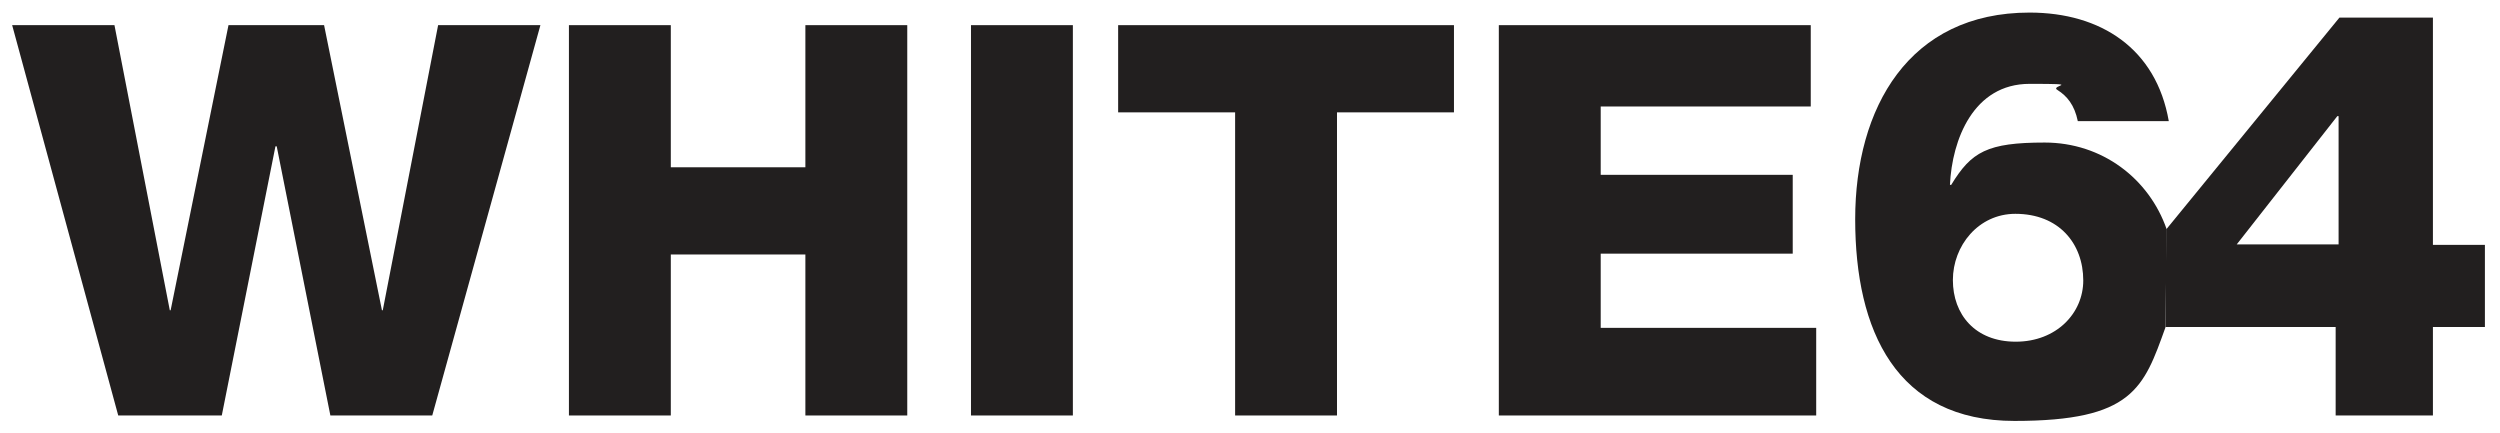
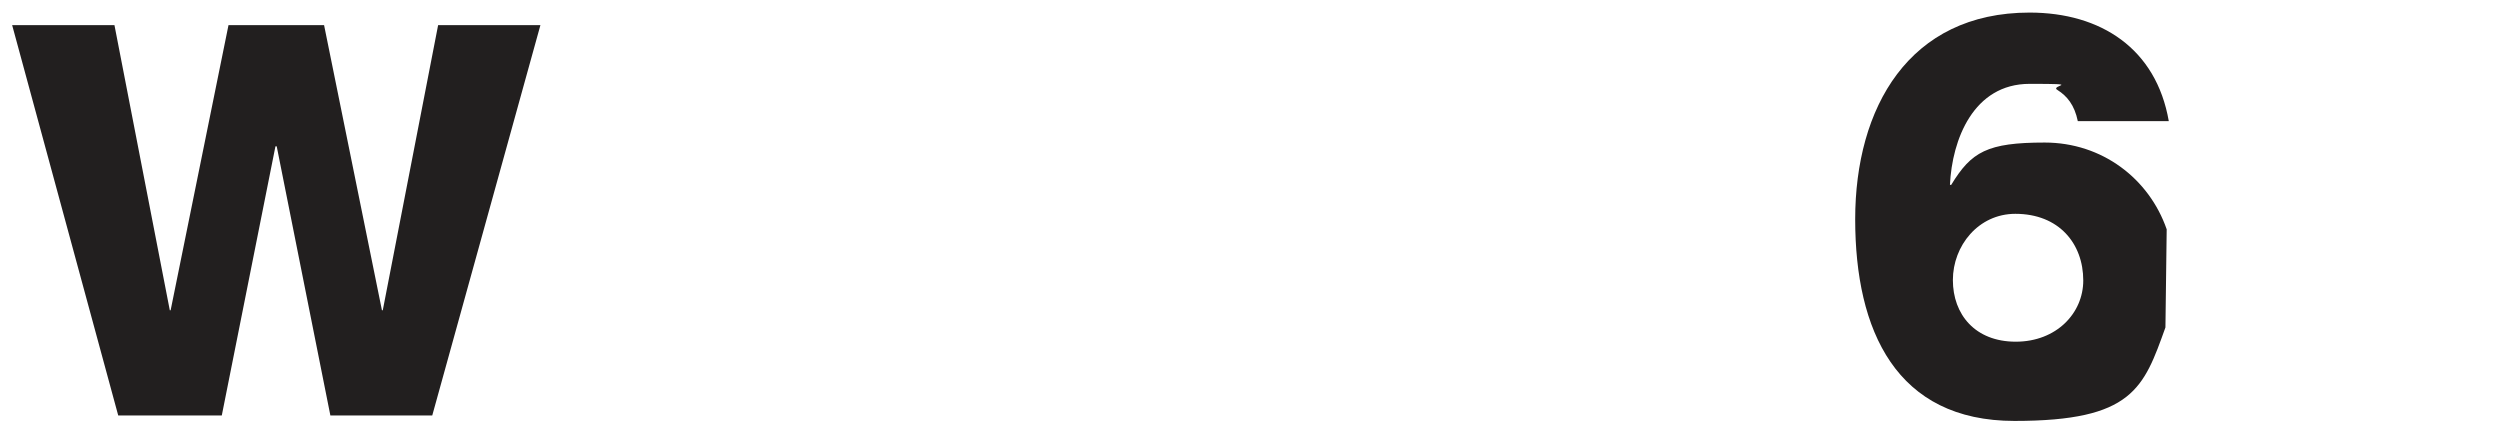
<svg xmlns="http://www.w3.org/2000/svg" id="Layer_1" data-name="Layer 1" version="1.1" viewBox="0 0 596.3 103.3">
  <defs>
    <style>
      .cls-1 {
        fill: #221f1f;
        stroke-width: 0px;
      }
    </style>
  </defs>
  <polygon class="cls-1" points="103.1 99.1 78.8 99.1 66 34.9 65.7 34.9 52.9 99.1 28.2 99.1 2.9 6 27.3 6 40.5 74 40.7 74 54.5 6 77.3 6 91.1 74 91.3 74 104.5 6 128.9 6 103.1 99.1" />
-   <polygon class="cls-1" points="216.4 99.1 192.1 99.1 192.1 60.7 160 60.7 160 99.1 135.7 99.1 135.7 6 160 6 160 39.9 192.1 39.9 192.1 6 216.4 6 216.4 99.1" />
-   <rect class="cls-1" x="231.6" y="6" width="24.3" height="93.1" />
-   <polygon class="cls-1" points="346.8 26.8 318.9 26.8 318.9 99.1 294.6 99.1 294.6 26.8 266.7 26.8 266.7 6 346.8 6 346.8 26.8" />
-   <polygon class="cls-1" points="433.2 99.1 357.5 99.1 357.5 6 431.9 6 431.9 25.4 381.8 25.4 381.8 41.7 427.6 41.7 427.6 60.5 381.8 60.5 381.8 78.2 433.2 78.2 433.2 99.1" />
-   <path class="cls-1" d="M557.5,27.7h.3v30.6h-24.3l24-30.6ZM516.5,78h40.6v21.1h23.2v-21.1h12.4v-19.6h-12.4V4.2h-22.3l-41.3,50.5-.2,23.3Z" />
  <path class="cls-1" d="M496.9,66.9c0,7.8-6.4,14.6-16.1,14.6s-15-6.5-15-14.7,6.1-15.8,14.9-15.8c10.4,0,16.2,7.1,16.2,15.9ZM516.8,54.7c-4.2-12.1-15.4-20.7-29.1-20.7s-17.5,2.2-22.3,10.1h-.3c.5-10.8,5.6-24.1,19-24.1s4.5.3,6.7,1.5c2.2,1.4,4,3.5,4.8,7.4h21.7c-3-17.3-16.2-25.9-33.2-25.9-28.8,0-41.6,22.7-41.6,49.3s9.8,48.1,38,48.1,30.8-7.8,36-22.3l.3-23.4Z" />
</svg>